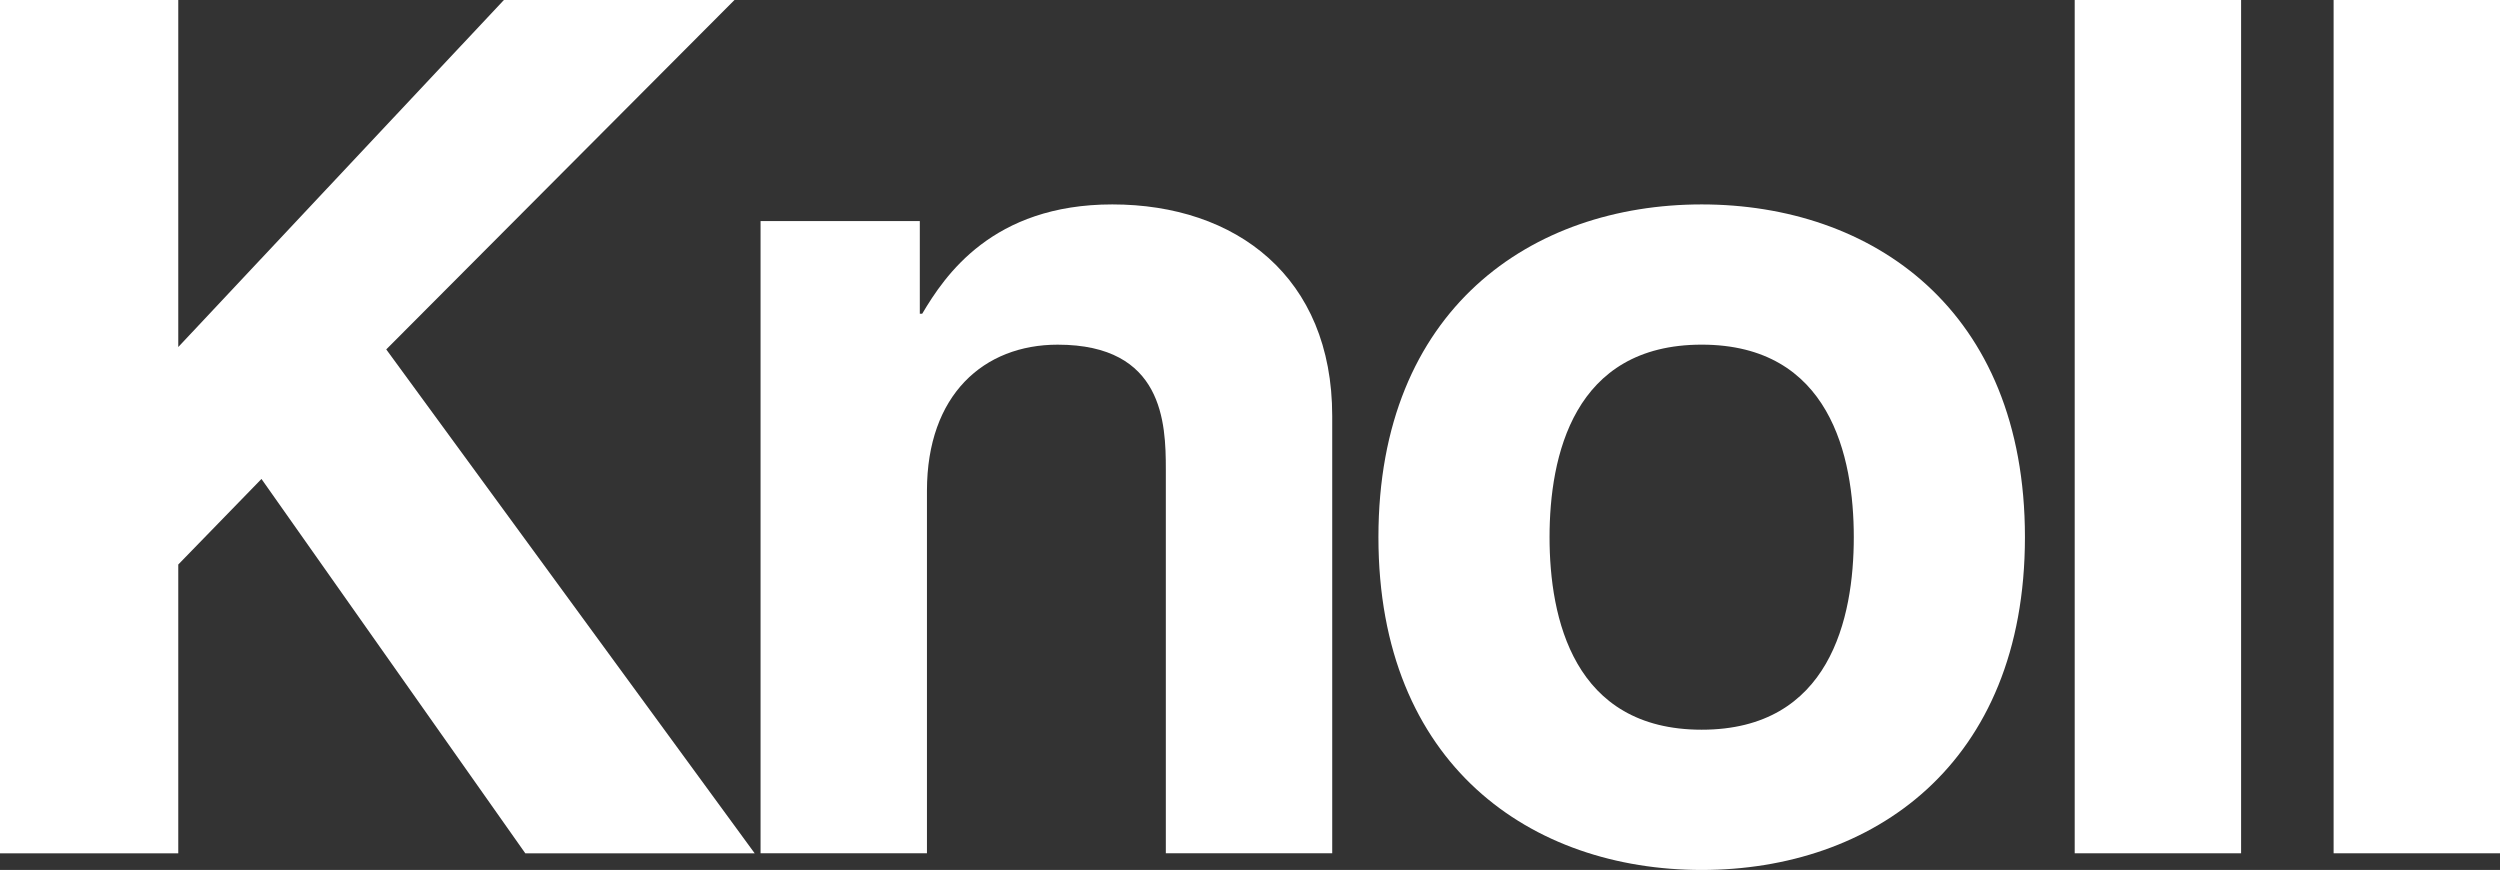
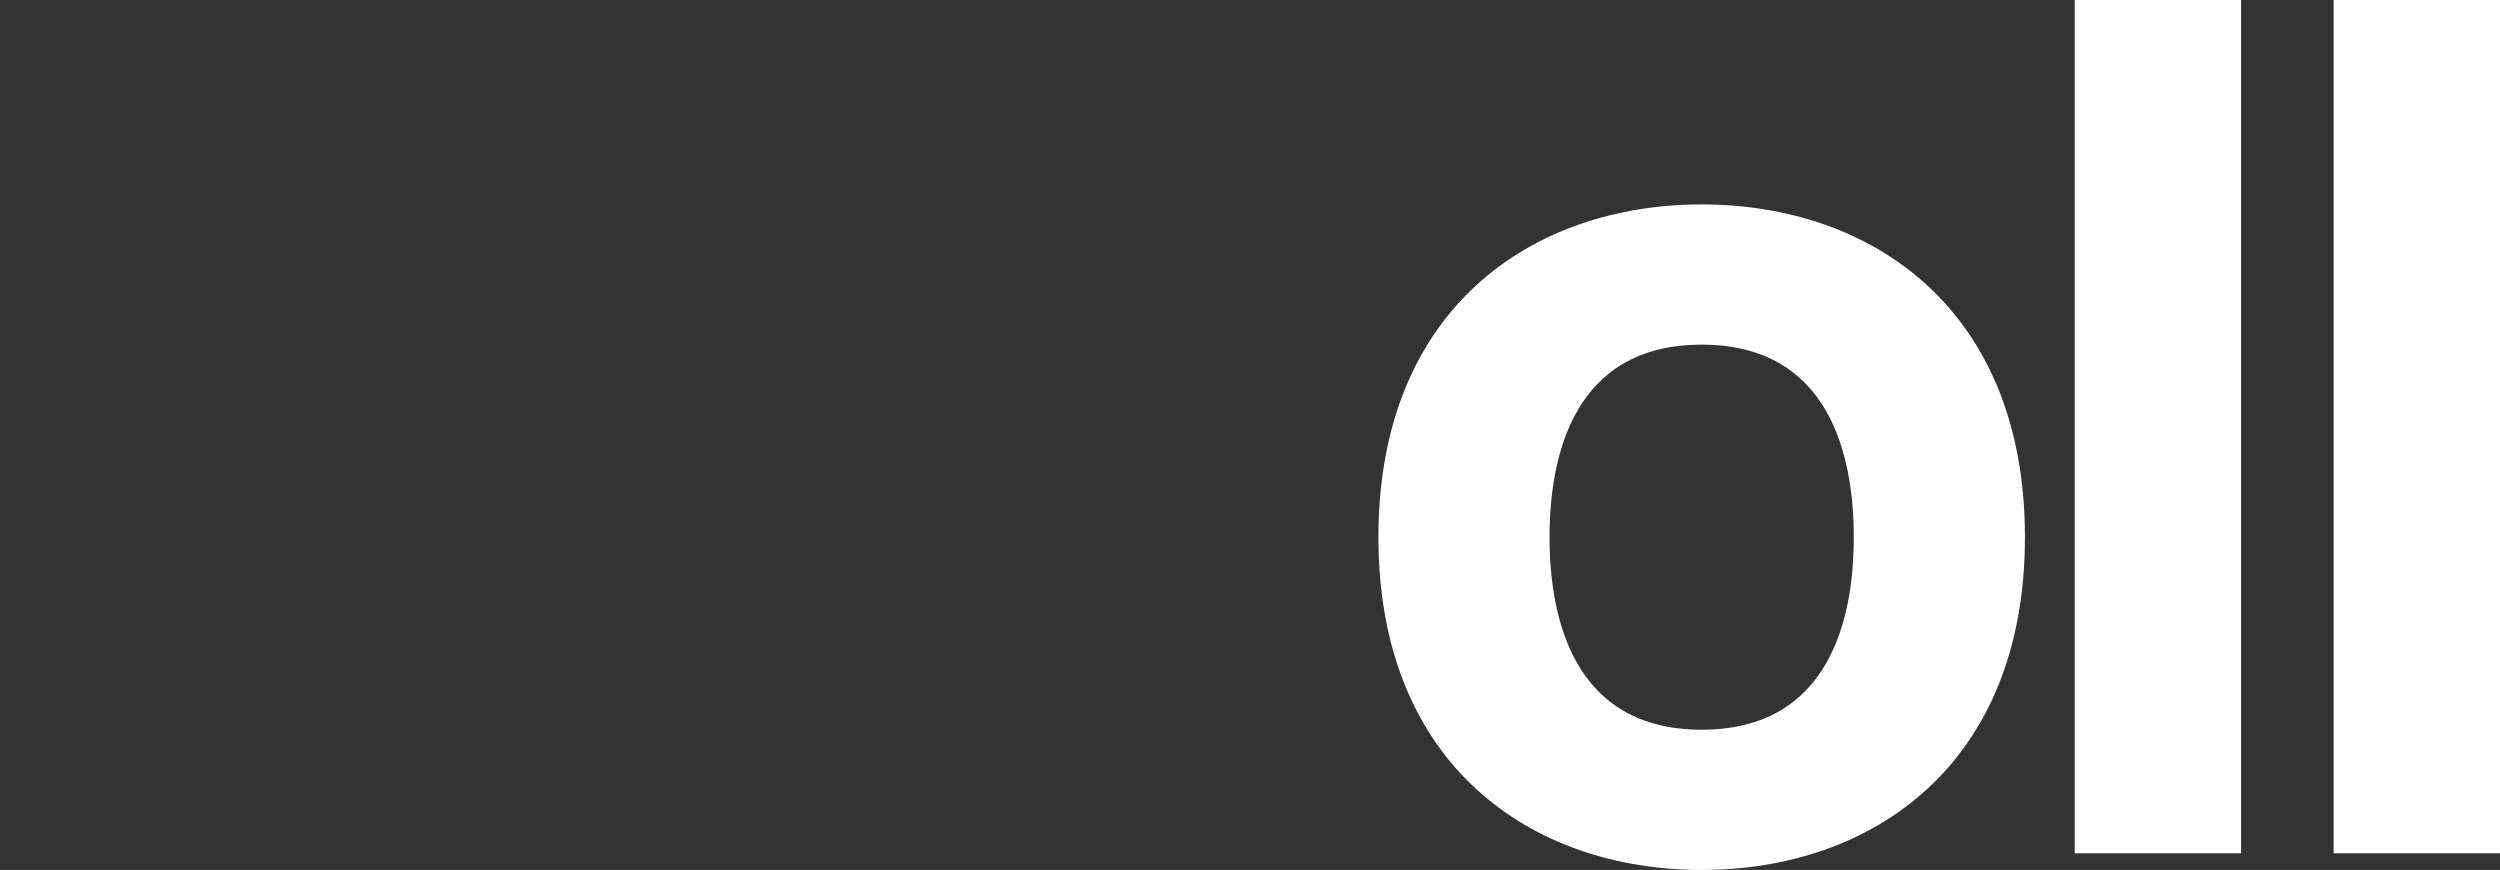
<svg xmlns="http://www.w3.org/2000/svg" viewBox="0 0 2279.41 793.2">
  <rect x="0" y="0" width="2279.41" height="793.2" fill="#333333" stroke="none" />
  <defs>
    <style>.cls-1,.cls-2{fill:#fff;}.cls-2{fill-rule:evenodd;}</style>
  </defs>
  <g id="Layer_2" data-name="Layer 2">
    <g id="Layer_1-2" data-name="Layer 1">
-       <path class="cls-1" d="M1014.2,186.38c-109.44,0-152.79,65-173.38,99.69h-2.17V201.55H693.45V778H845.16V447.53c0-87.76,52-133.27,119.19-133.27,96.45,0,98.61,71.51,98.61,113.77V778h151.71V379.26C1214.67,252.48,1126.89,186.38,1014.2,186.38Z" />
      <path class="cls-1" d="M1551.53,186.38c-155,0-294.73,95.35-294.73,303.4S1396.58,793.2,1551.53,793.2s294.73-95.36,294.74-303.42S1706.5,186.38,1551.53,186.38Zm0,478.94c-117,0-138.71-101.86-138.71-175.54s21.69-175.54,138.71-175.54,138.69,101.86,138.69,175.54S1668.56,665.32,1551.53,665.32Z" />
-       <polygon class="cls-1" points="669.67 0 459.45 0 162.54 316.41 162.54 0 0 0 0 778.03 162.54 778.03 162.54 514.71 238.4 436.69 478.96 778.03 688.1 778.03 352.17 318.58 669.67 0" />
      <path class="cls-2" d="M2043.35,778H1891.64V0h151.71Zm236.06,0H2127.7V0h151.71Z" />
    </g>
  </g>
</svg>